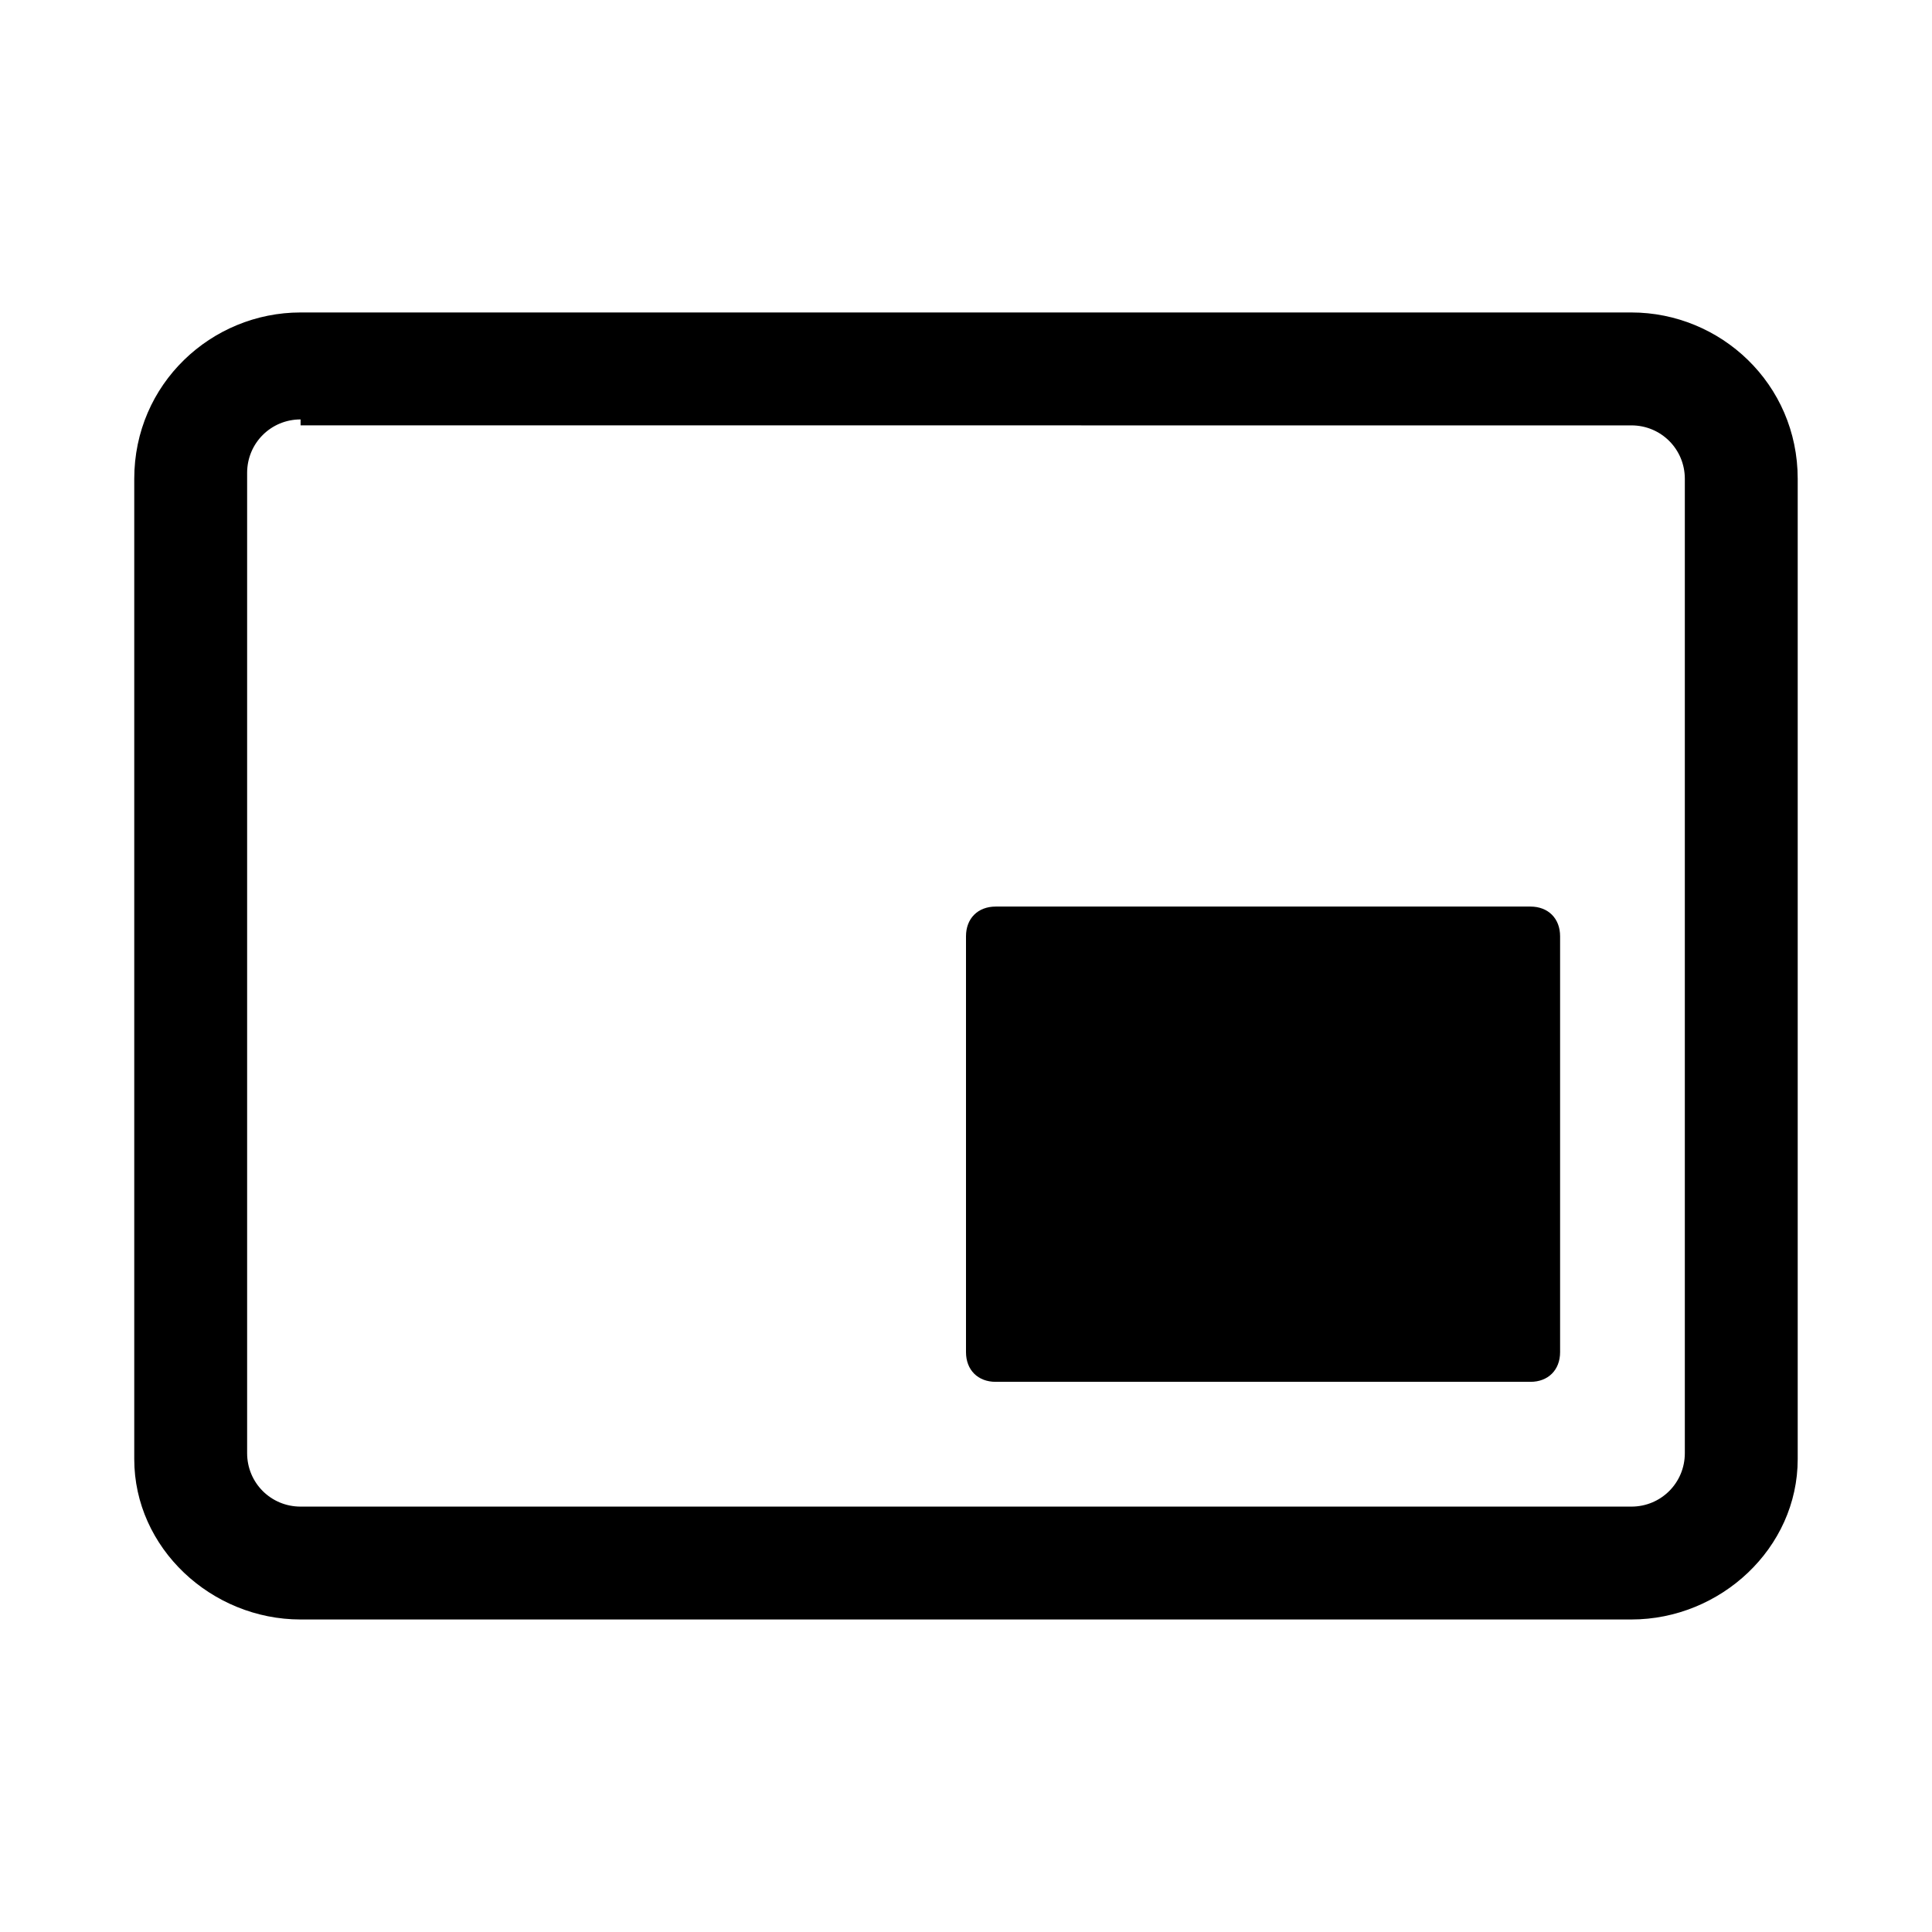
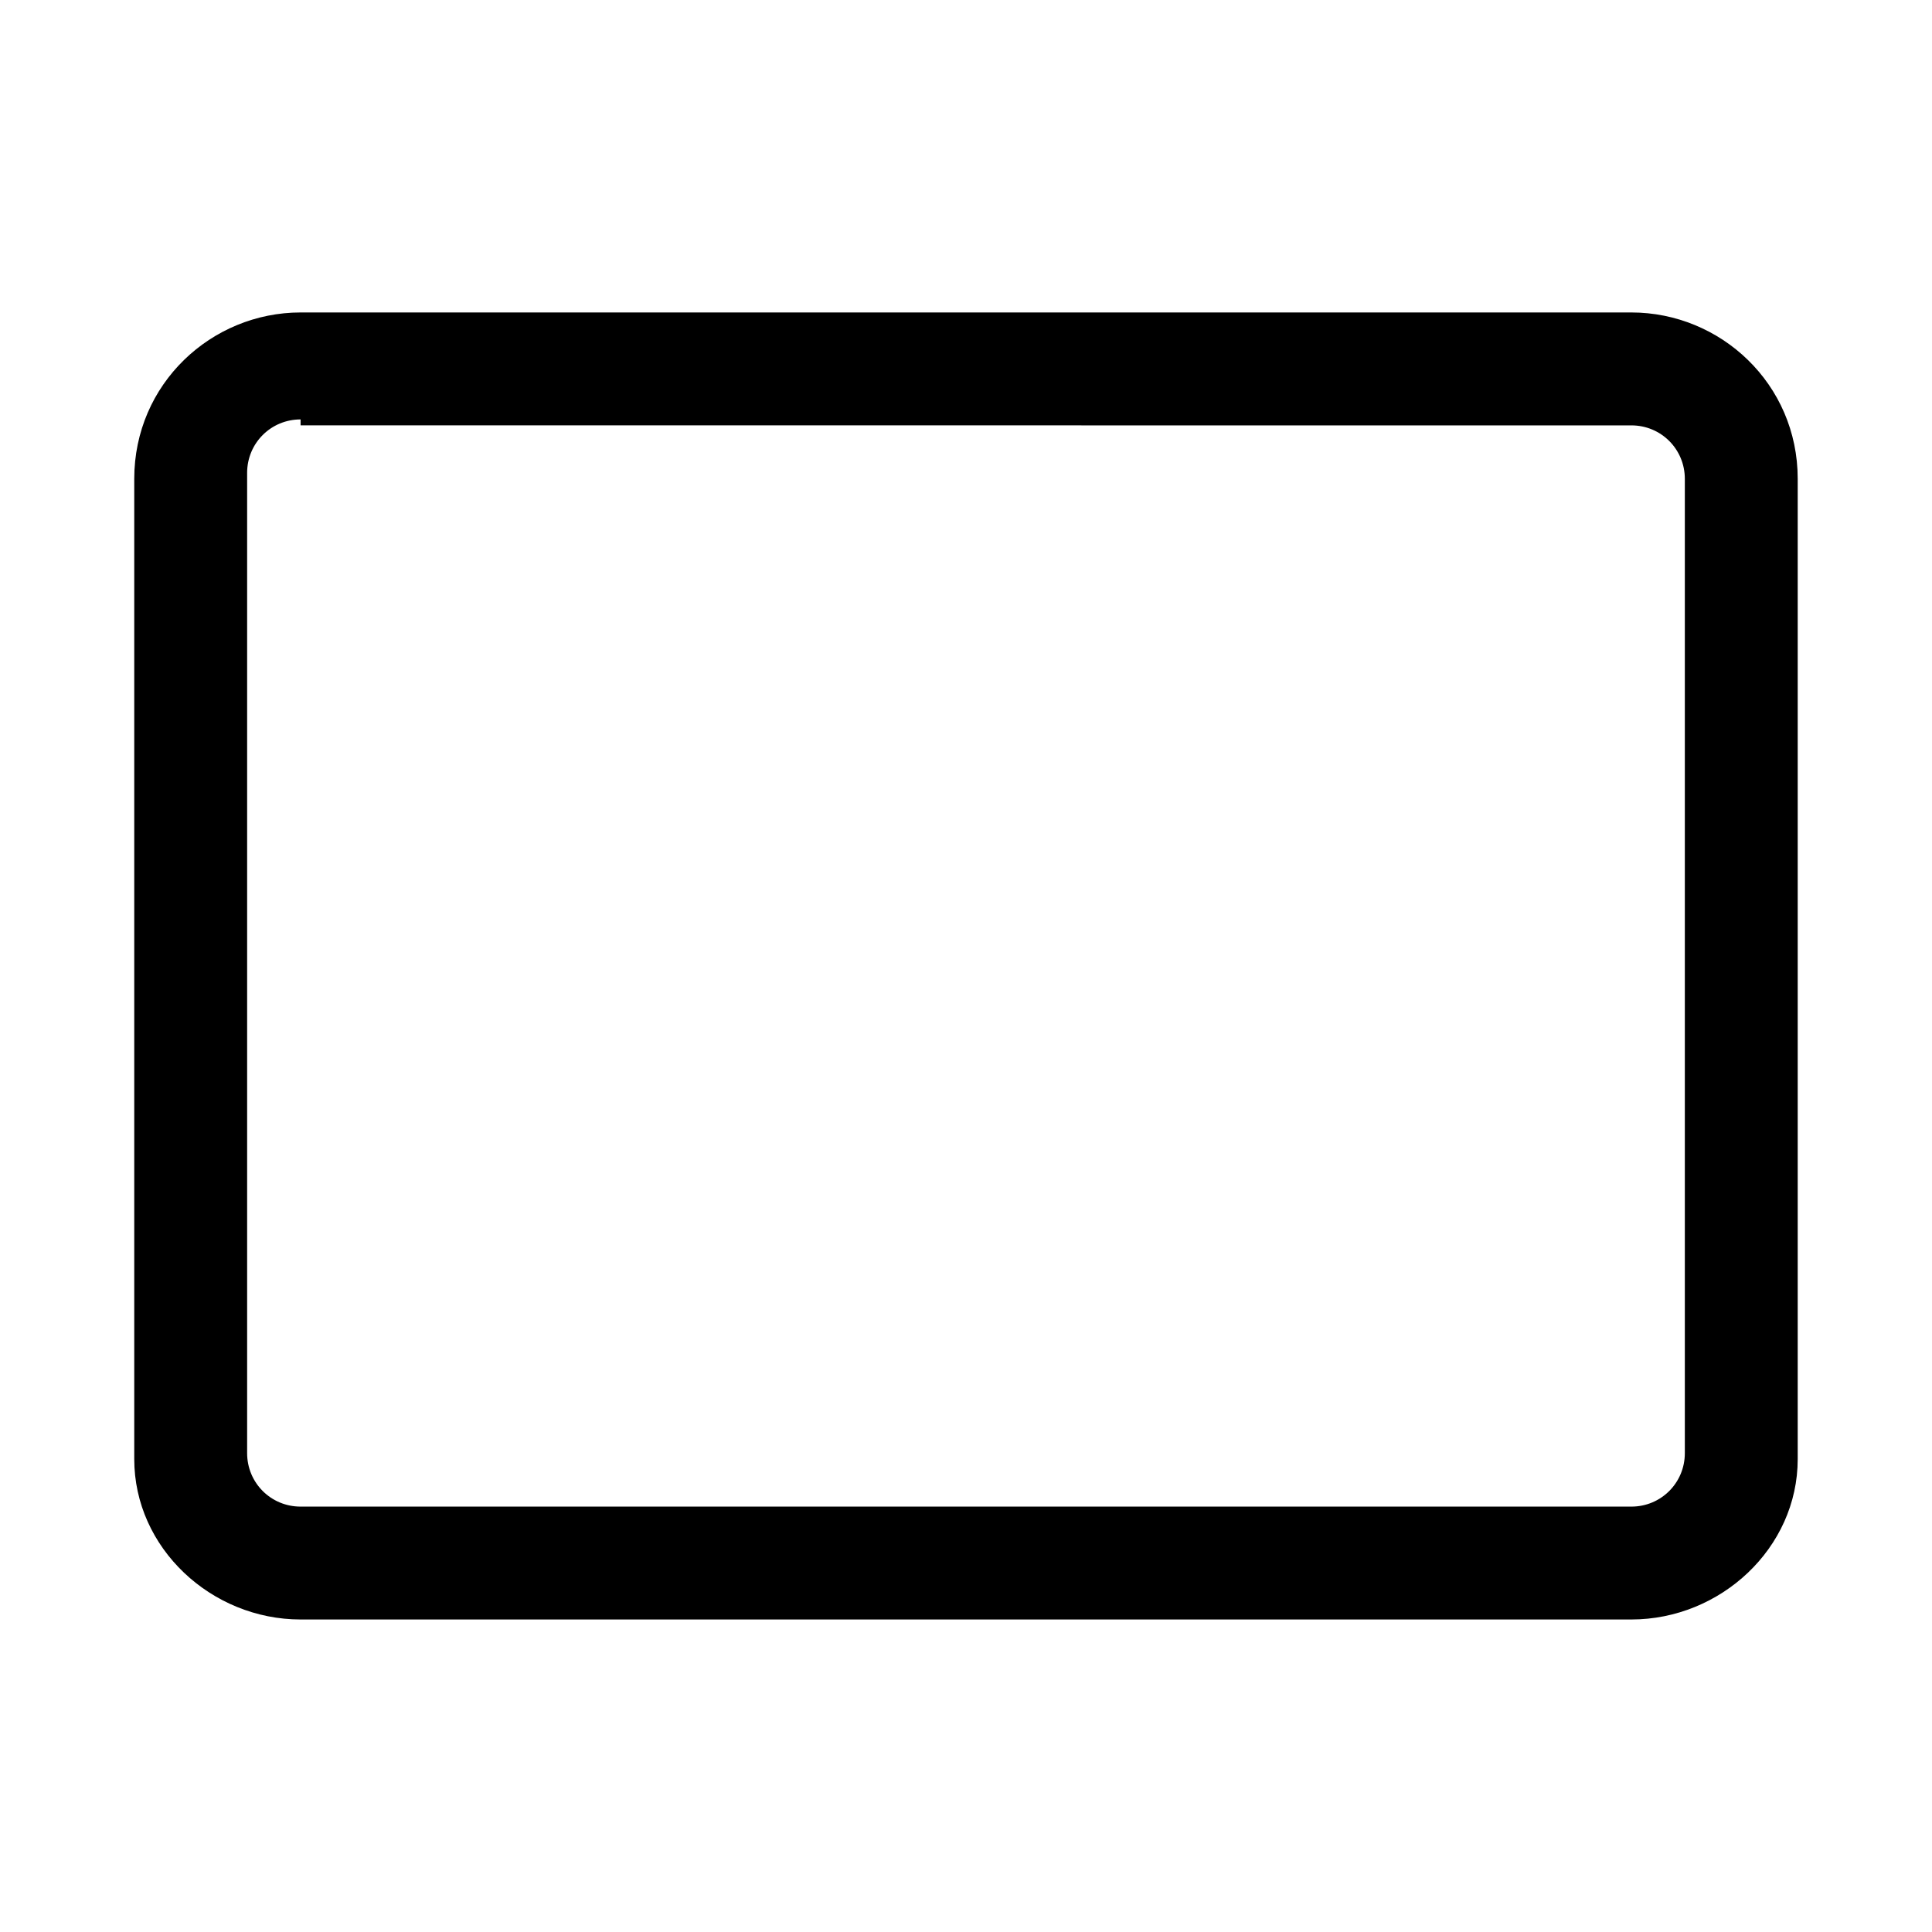
<svg xmlns="http://www.w3.org/2000/svg" fill="#000000" width="800px" height="800px" version="1.1" viewBox="144 144 512 512">
  <g>
    <path d="m576.33 573.18h-352.67c-23.613 0-44.082-18.895-44.082-42.508v-259.78c0-25.191 20.469-44.086 44.082-44.086h352.67c23.617 0 44.082 18.895 44.082 44.086v259.78c0 23.613-20.465 42.508-44.082 42.508zm-352.67-318.03c-7.871 0-14.168 6.297-14.168 14.168v259.78c0 7.871 6.297 14.168 14.168 14.168h352.67c7.871 0 14.168-6.297 14.168-14.168v-258.2c0-7.871-6.297-14.168-14.168-14.168l-352.67-0.004z" />
-     <path d="m407.87 384.25h141.7c4.723 0 7.871 3.148 7.871 7.871v110.21c0 4.723-3.148 7.871-7.871 7.871h-141.7c-4.723 0-7.871-3.148-7.871-7.871v-110.21c0-4.723 3.148-7.871 7.871-7.871z" />
  </g>
</svg>